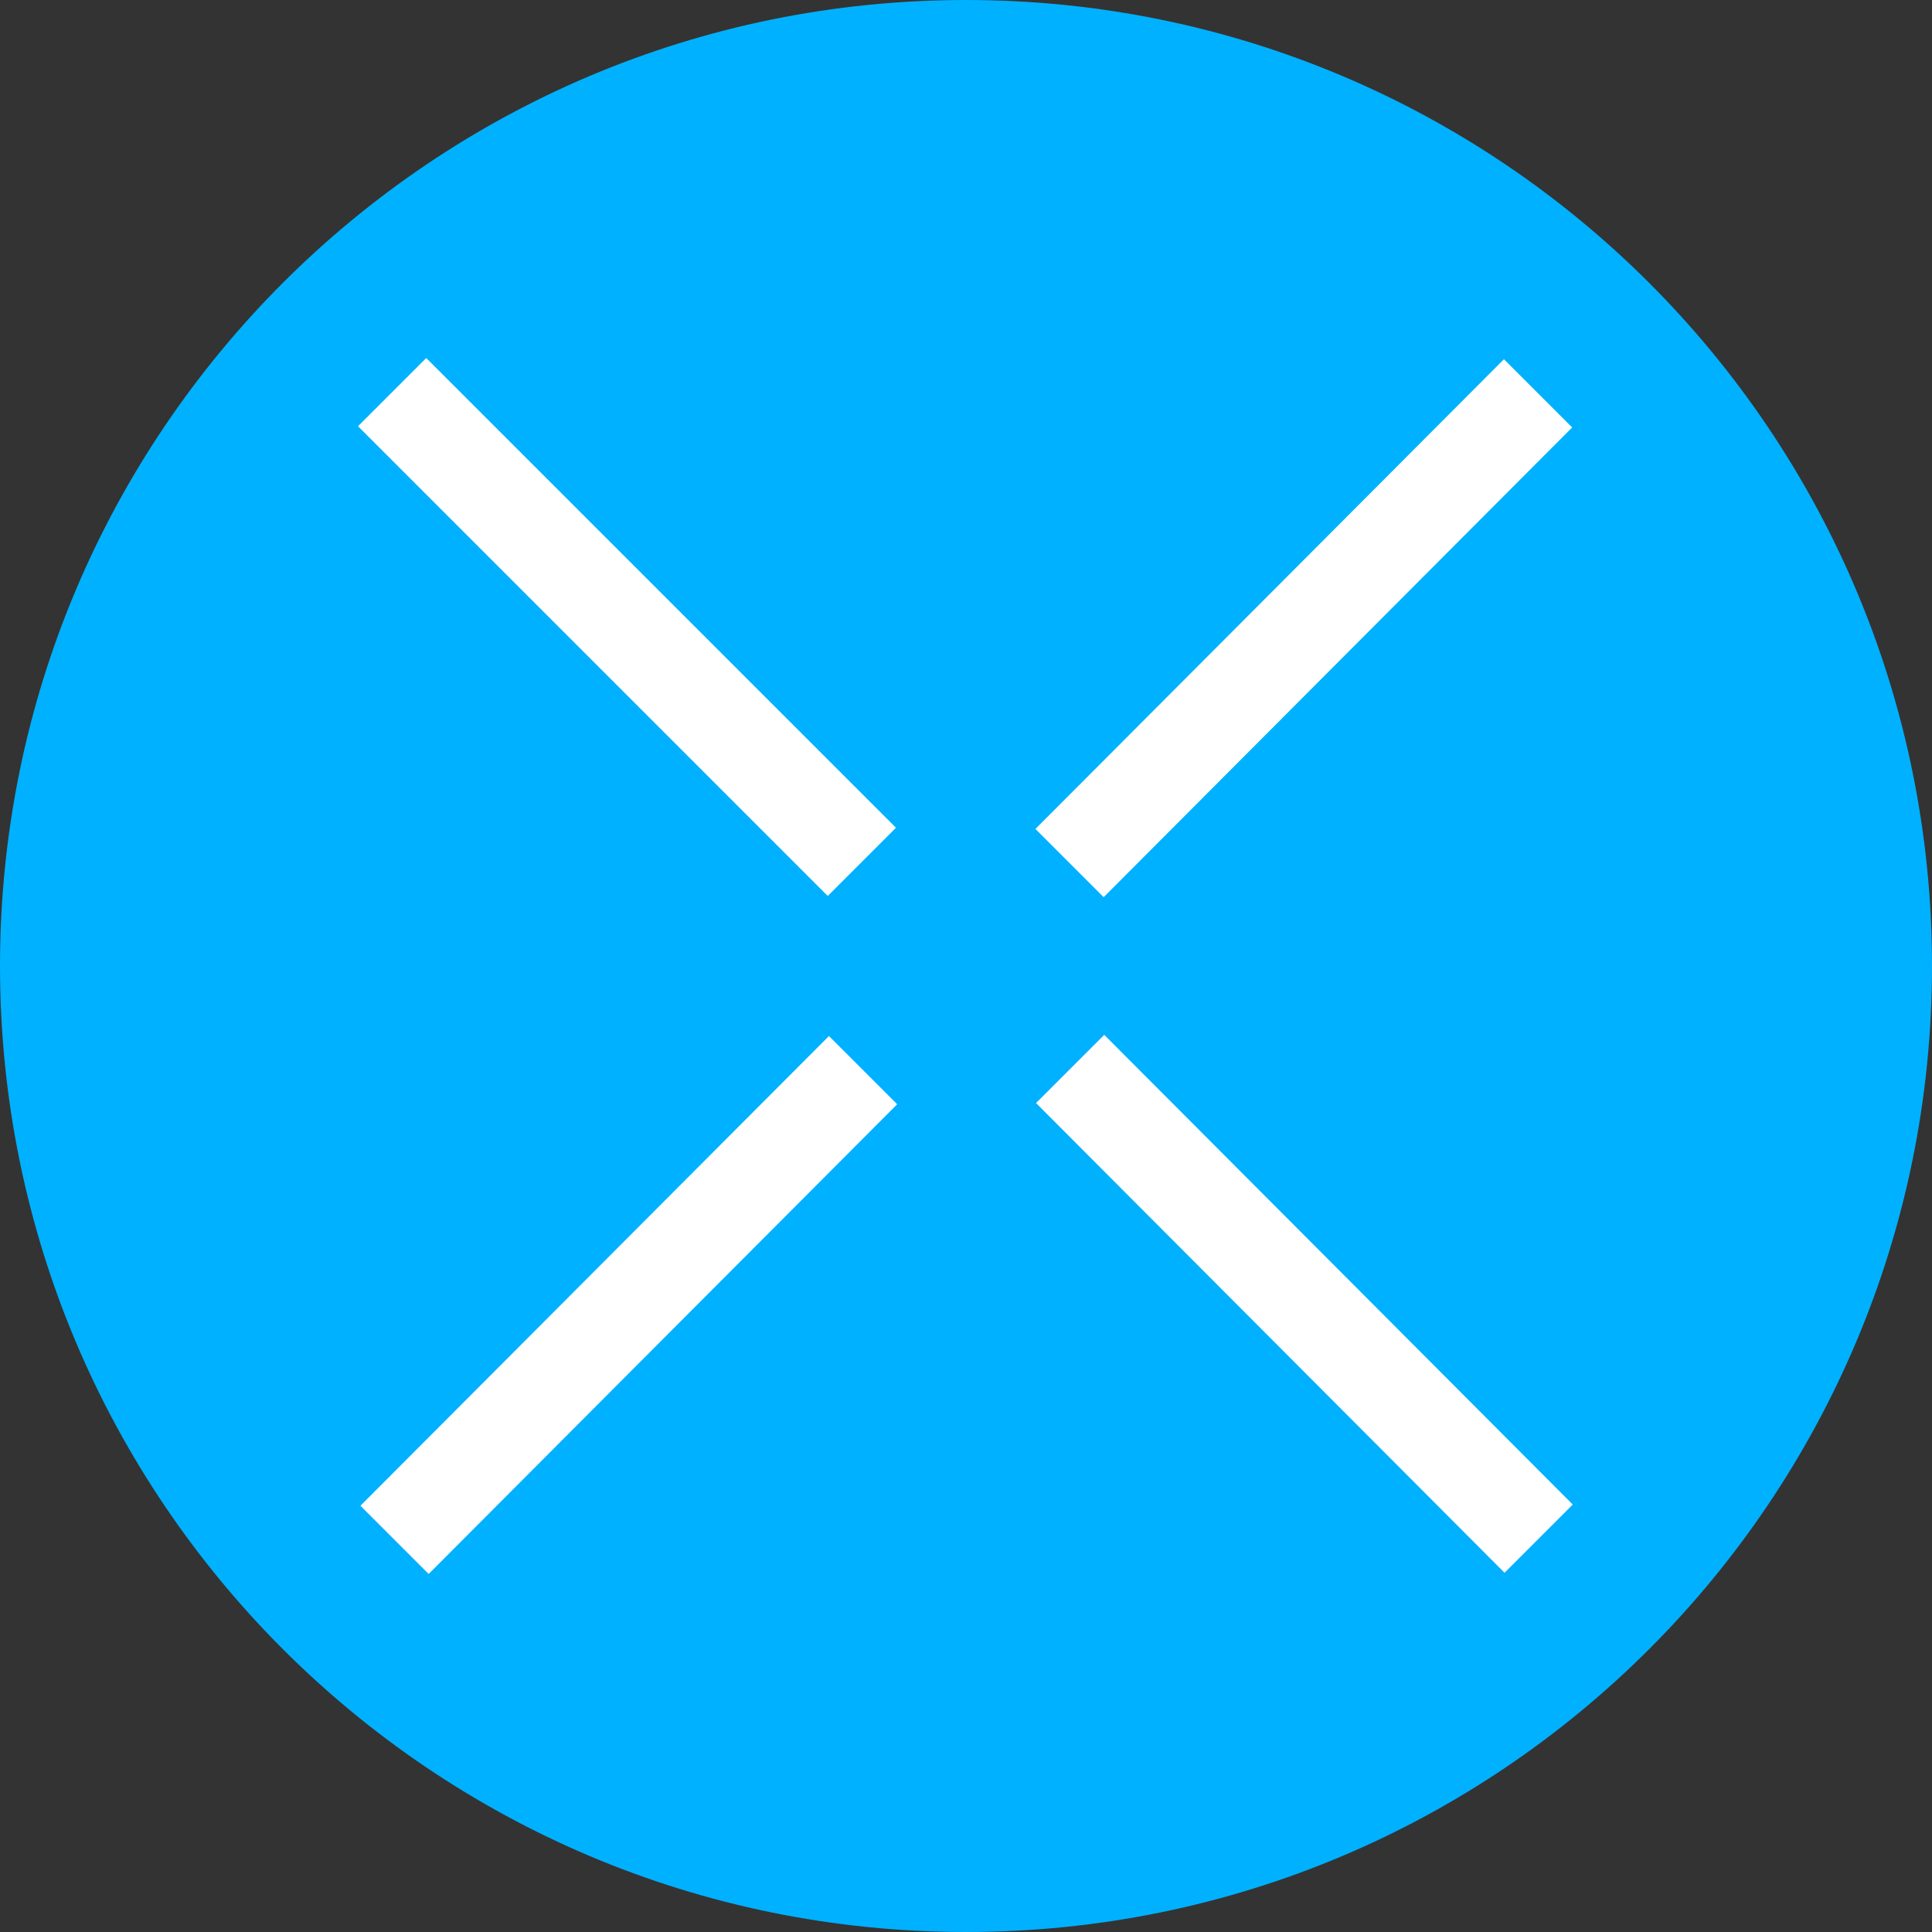
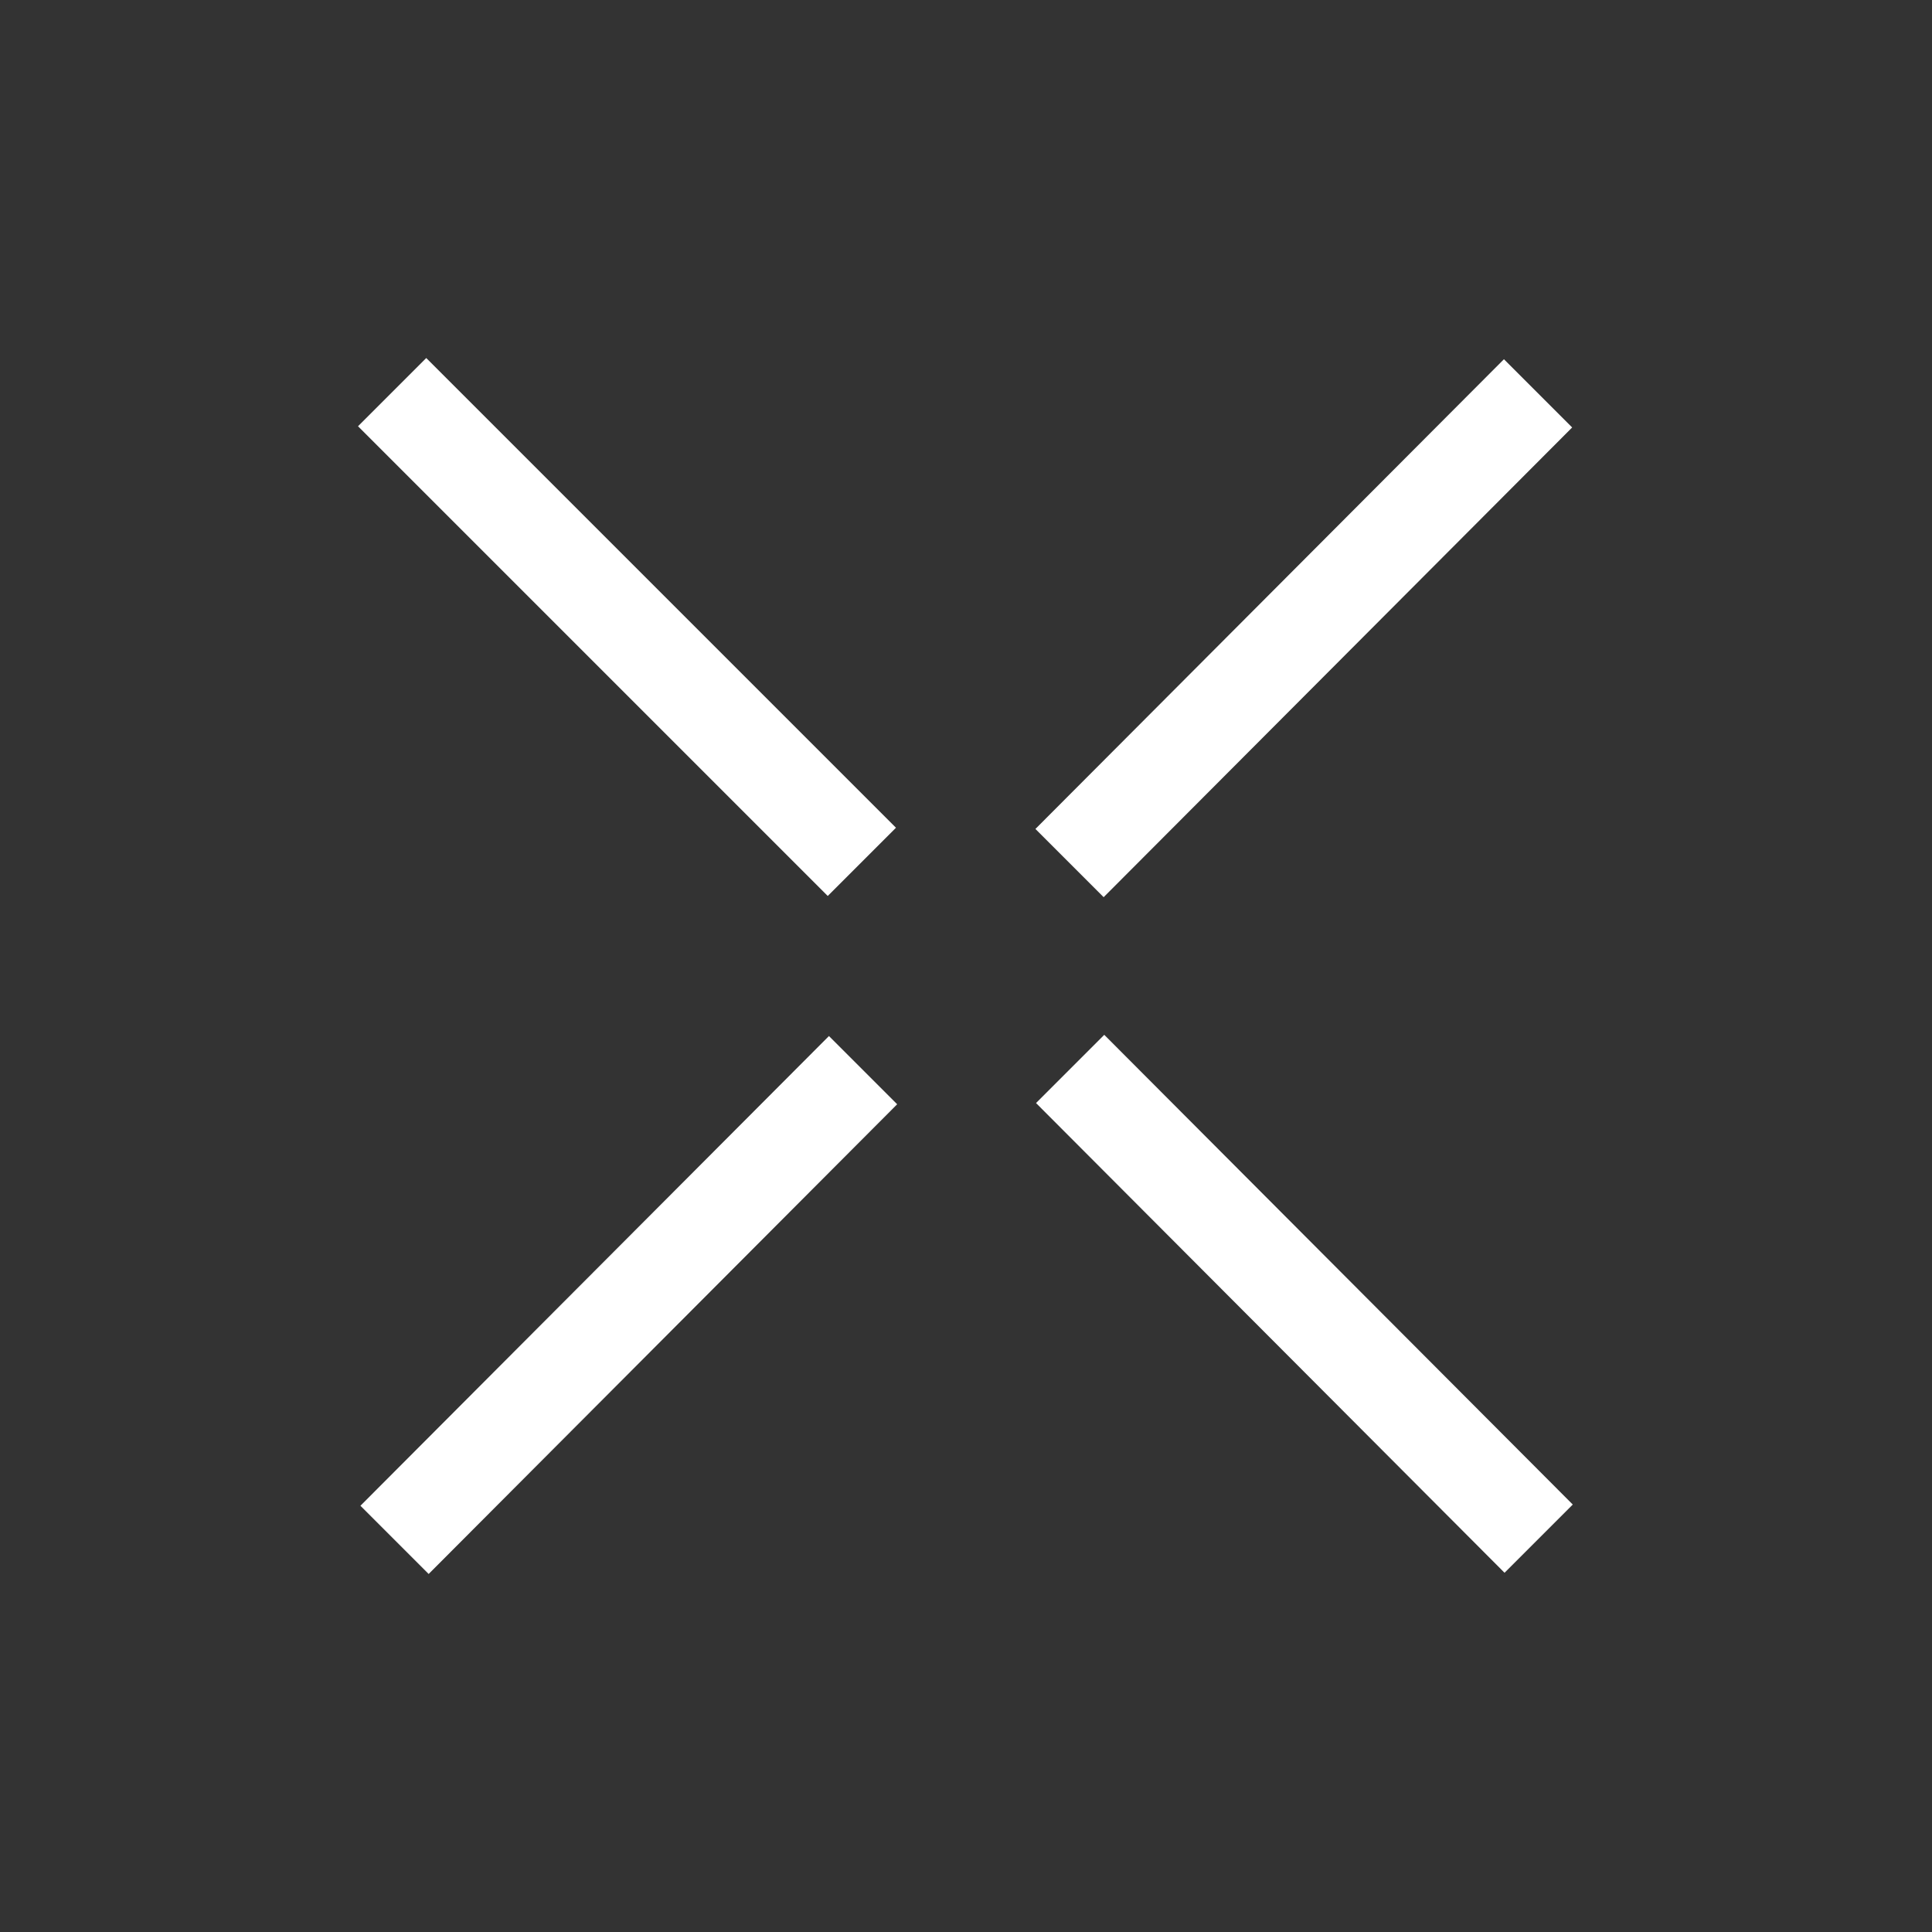
<svg xmlns="http://www.w3.org/2000/svg" width="48" height="48" fill="none" viewBox="0 0 48 48">
  <rect x="0" y="0" width="48" height="48" fill="#333333" stroke="none" />
-   <path fill="#00B1FF" d="M24 48c13.26 0 24-10.74 24-24S37.26 0 24 0 0 10.74 0 24s10.74 24 24 24Z" />
  <path fill="#fff" d="m27.435 25.71-1.695 1.695 11.64 11.67 1.695-1.695-11.64-11.67ZM10.59 8.895 8.895 10.59l11.67 11.67 1.695-1.695-11.67-11.67Zm26.775.03-11.64 11.67 1.695 1.695 11.64-11.67-1.695-1.695ZM20.595 25.74 8.955 37.41l1.695 1.695 11.64-11.67-1.695-1.695Z" />
</svg>